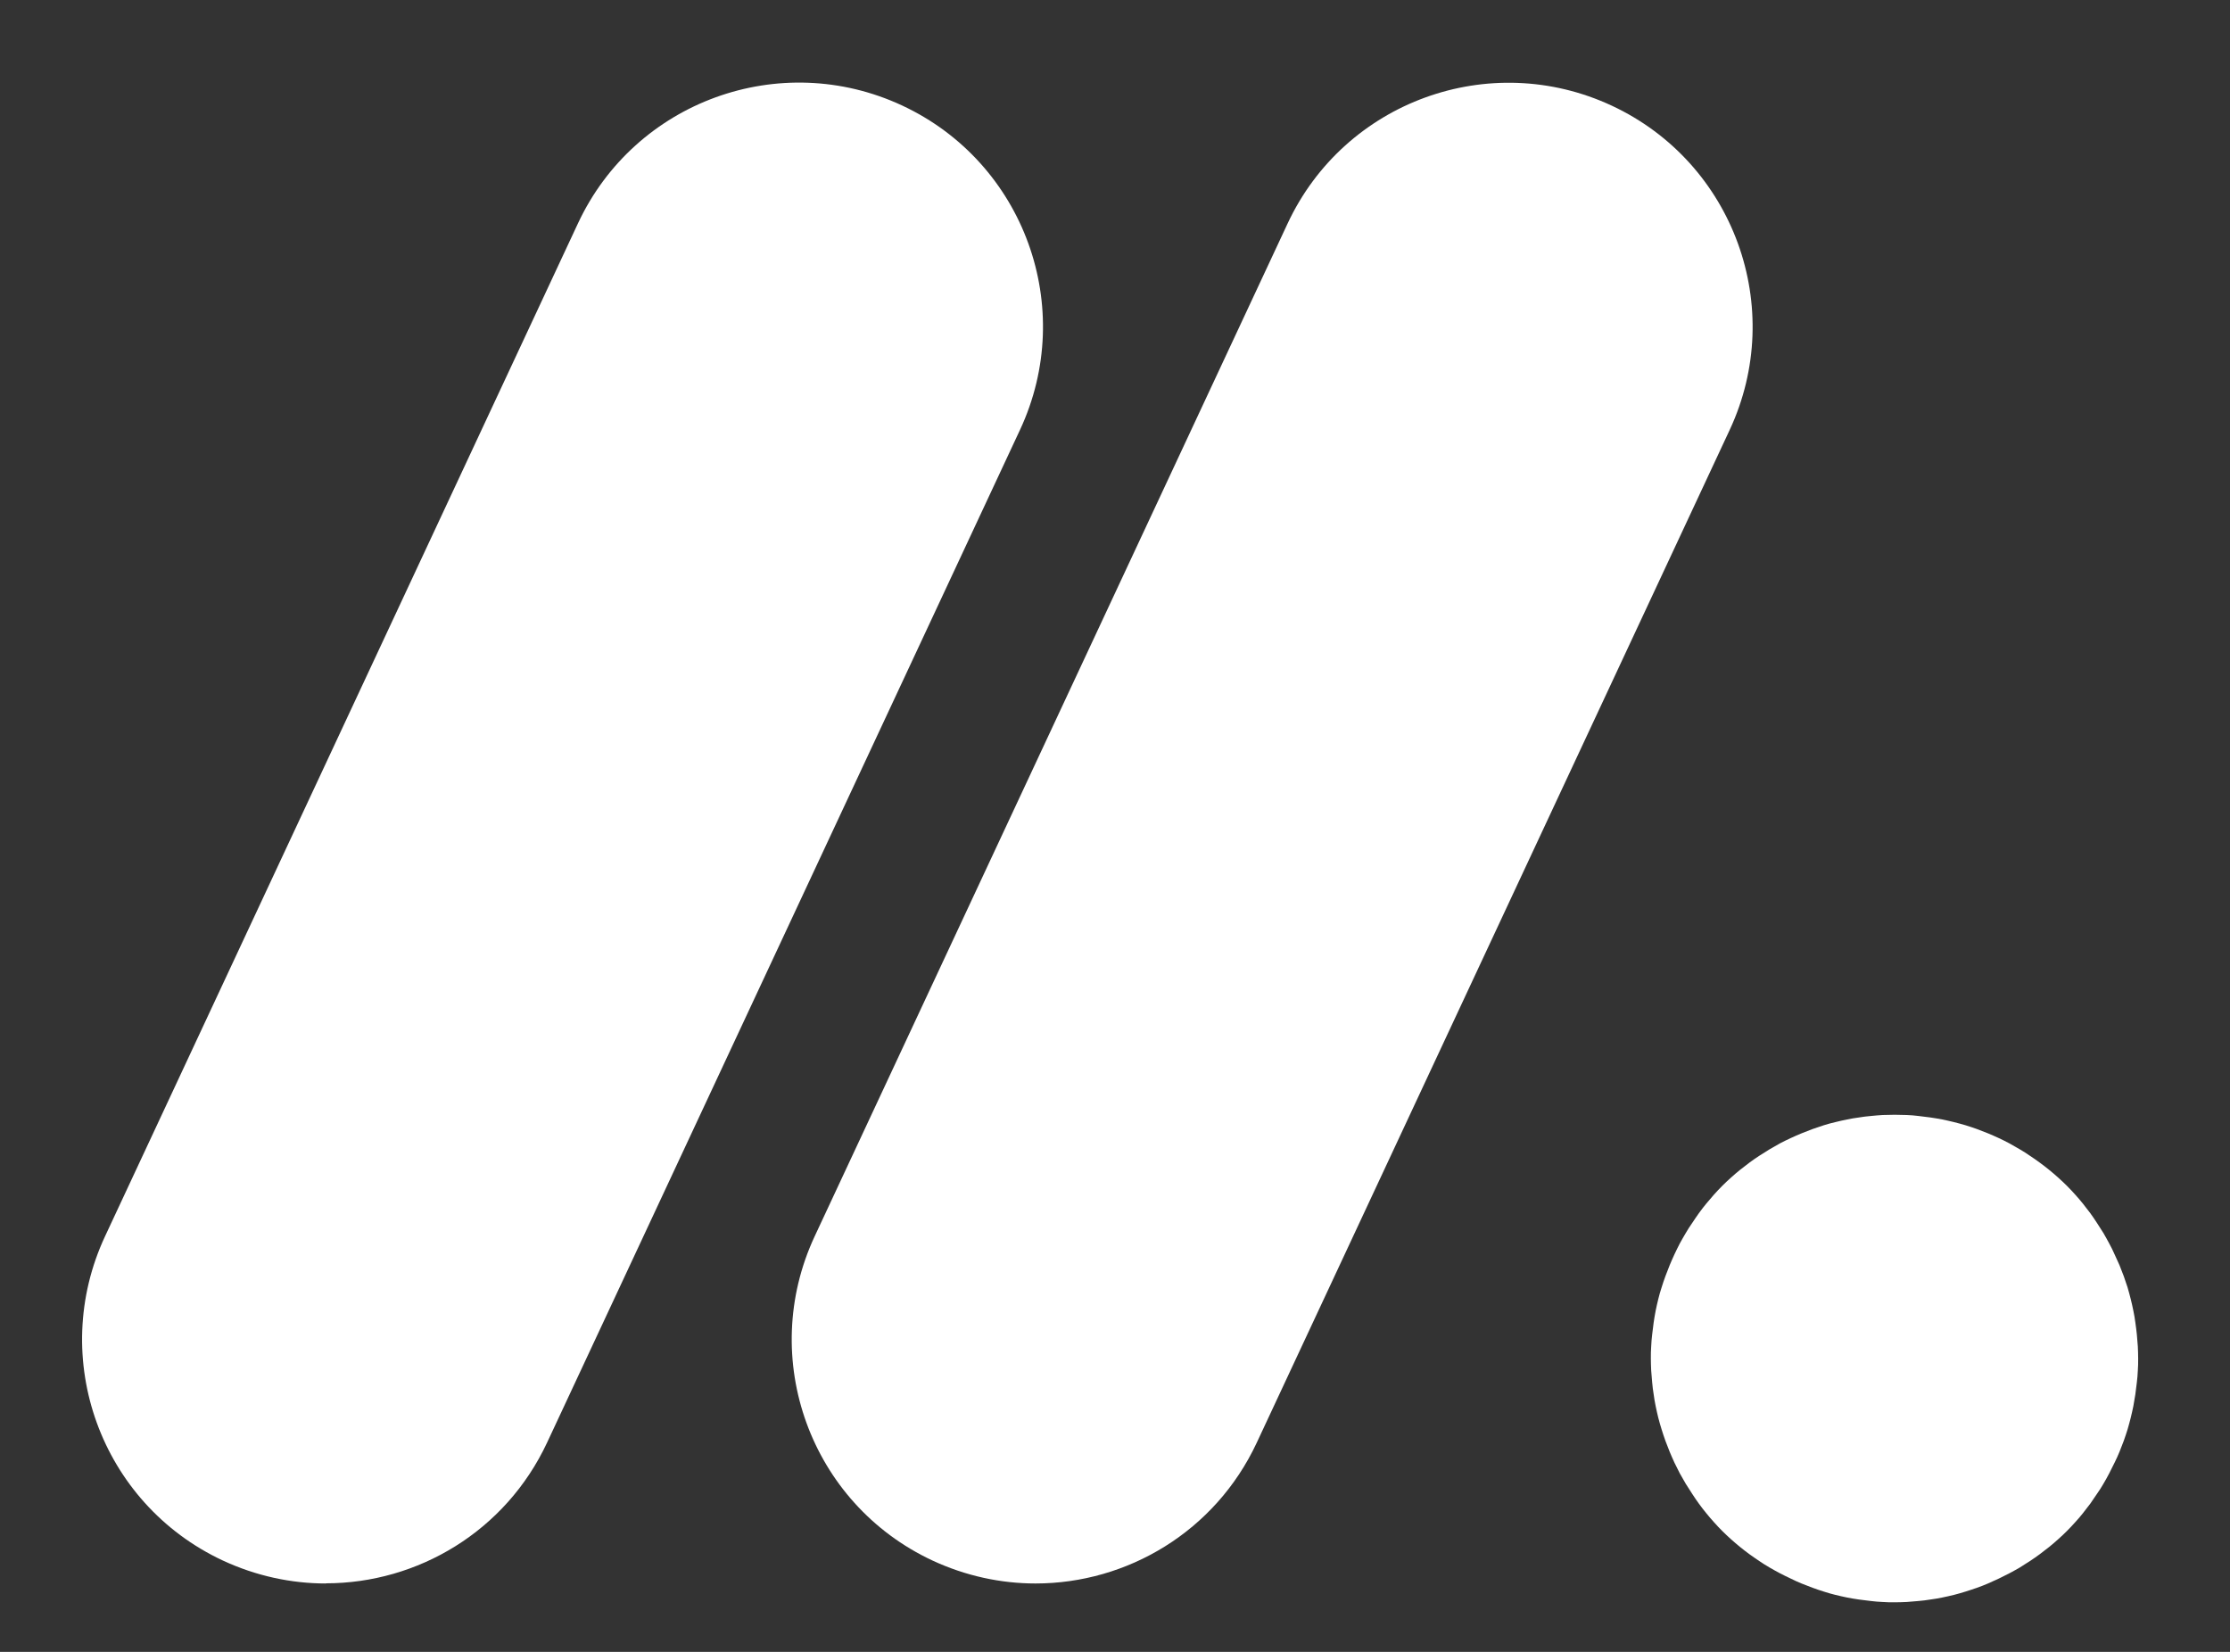
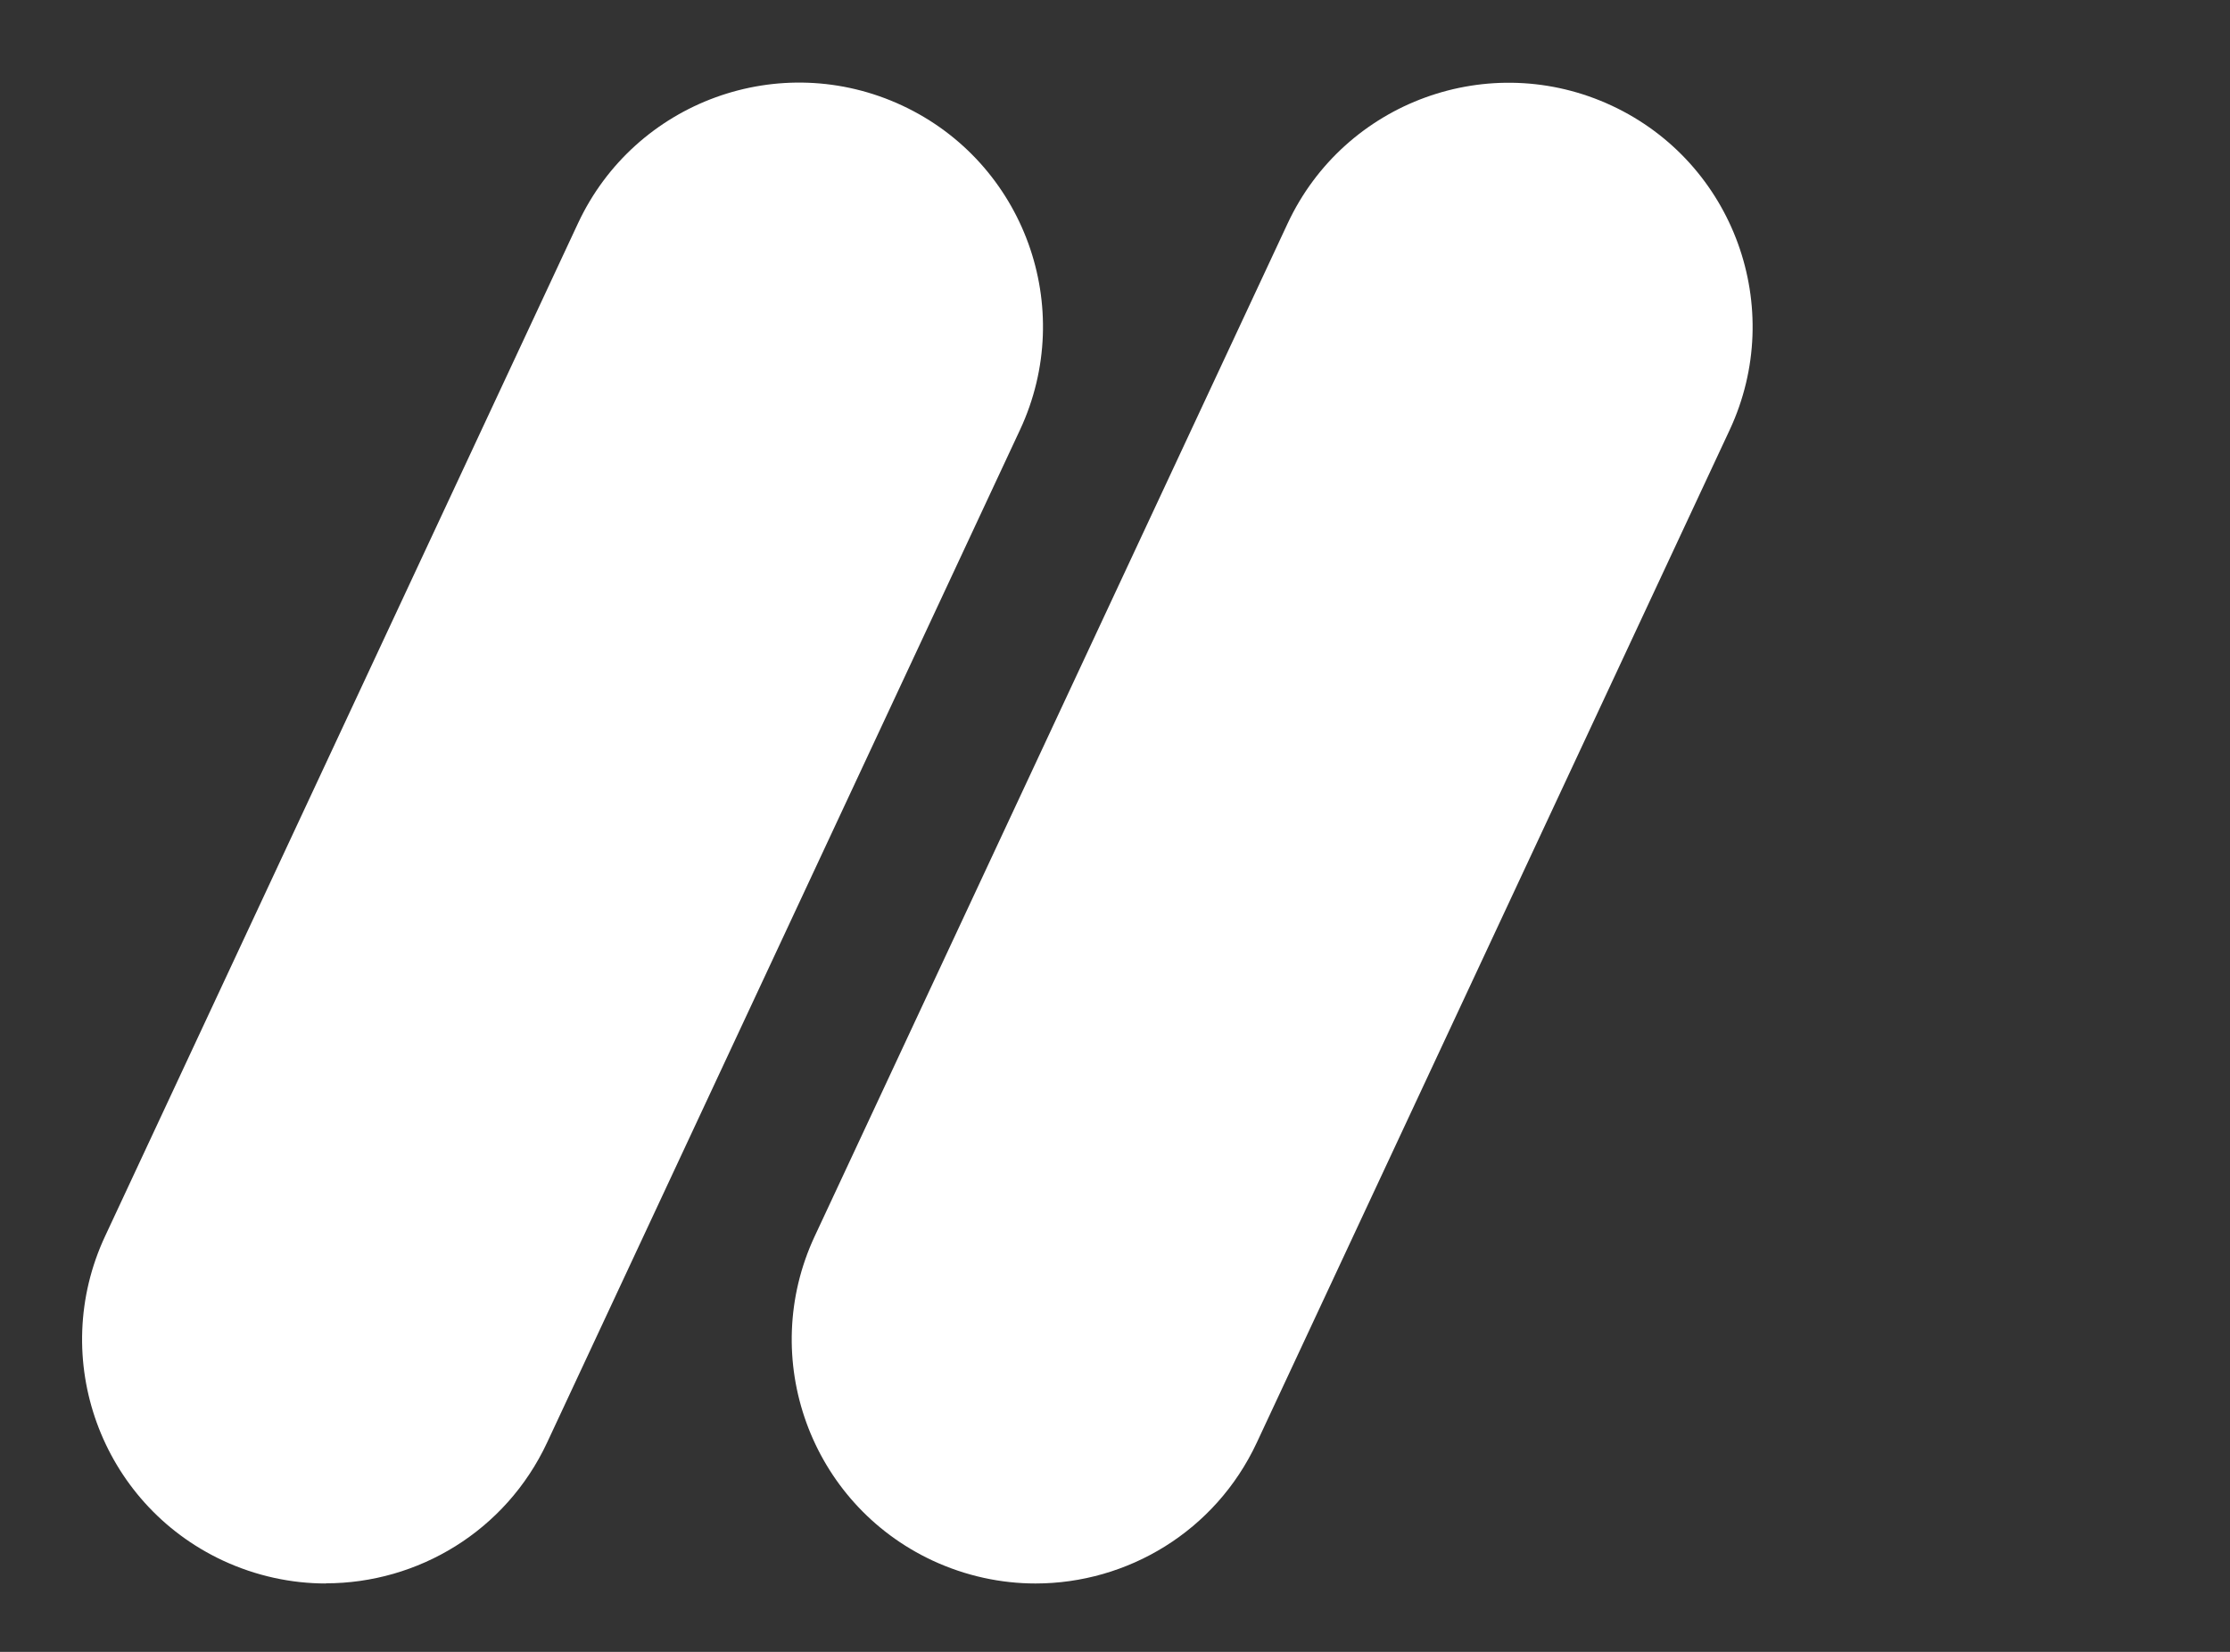
<svg xmlns="http://www.w3.org/2000/svg" id="Layer_1" data-name="Layer 1" viewBox="0 0 135 100">
  <rect x="0" y="0" width="135" height="100" fill="#333333" stroke="none" />
  <defs>
    <style>      .cls-1 {        fill: #fff;        stroke-width: 0px;      }    </style>
  </defs>
  <path class="cls-1" d="M19.73,95.86c-2.09,0-4.22-.45-6.24-1.39-7.39-3.45-10.58-12.24-7.13-19.63L34.99,13.52c3.45-7.39,12.24-10.58,19.63-7.13,7.39,3.45,10.58,12.24,7.13,19.63l-28.63,61.31c-2.51,5.37-7.83,8.52-13.39,8.52Z" />
  <path class="cls-1" d="M62.69,95.86c-2.09,0-4.22-.45-6.24-1.39-7.39-3.45-10.58-12.24-7.13-19.63l28.63-61.31c3.45-7.39,12.24-10.58,19.63-7.13s10.58,12.24,7.13,19.63l-28.63,61.31c-2.51,5.37-7.83,8.52-13.39,8.52Z" />
-   <path class="cls-1" d="M114.7,97c-.24,0-.49,0-.73-.02-.24-.01-.48-.03-.72-.06-.24-.03-.48-.06-.72-.09-.24-.03-.48-.08-.71-.12-.24-.05-.47-.1-.71-.16-.23-.06-.47-.12-.7-.2-.23-.07-.46-.15-.68-.23-.22-.08-.45-.17-.67-.26-.22-.09-.44-.19-.66-.3-.22-.1-.43-.21-.65-.32-.21-.11-.42-.23-.63-.35-.21-.12-.41-.25-.62-.39-.2-.13-.4-.28-.59-.41-.2-.14-.39-.3-.57-.44-.19-.15-.37-.31-.55-.47-.18-.16-.36-.33-.53-.5-.17-.17-.34-.35-.5-.53-.16-.18-.32-.36-.47-.55-.15-.18-.3-.38-.44-.57-.14-.2-.28-.39-.41-.6-.13-.2-.26-.4-.39-.61-.12-.21-.24-.42-.36-.63-.11-.21-.22-.43-.32-.64-.1-.22-.2-.44-.29-.66-.09-.22-.18-.45-.26-.67-.08-.23-.16-.46-.23-.69-.07-.23-.14-.46-.2-.7-.06-.24-.11-.47-.16-.71-.05-.24-.09-.48-.12-.71-.04-.24-.07-.48-.09-.72s-.04-.48-.06-.72c-.01-.24-.02-.49-.02-.73s0-.49.02-.73c.01-.24.03-.48.06-.73.03-.24.06-.48.09-.72.03-.24.08-.48.12-.71.05-.24.1-.47.16-.71.06-.23.12-.47.2-.7.07-.23.15-.46.23-.68.08-.22.17-.45.26-.67.09-.22.19-.44.29-.66s.21-.43.32-.65c.11-.21.24-.42.36-.63.12-.21.25-.41.39-.61.13-.2.27-.4.41-.6.14-.19.29-.39.44-.57.15-.18.31-.37.47-.55.16-.18.33-.36.5-.53.17-.17.35-.34.53-.5.18-.16.36-.32.55-.47.19-.15.38-.3.57-.44s.39-.28.59-.41c.2-.13.41-.26.62-.39.21-.12.42-.24.63-.36.21-.11.43-.22.65-.32.22-.1.44-.2.66-.29.22-.09.45-.18.67-.26s.46-.16.68-.23c.23-.07.47-.14.7-.19.23-.06.47-.11.71-.16s.47-.09.71-.12c.24-.04.48-.07.72-.09.24-.03.49-.04.72-.06.49-.02.97-.02,1.46,0,.24.01.49.03.72.06.24.03.48.06.72.09.24.03.48.08.71.12.24.05.47.1.71.16.23.06.47.12.7.19s.46.15.69.23c.22.08.45.17.67.26.22.09.44.19.66.29.22.1.43.21.64.32.21.12.43.24.63.36.21.12.41.25.61.39.2.13.4.27.59.41.2.14.39.3.57.44.19.15.37.31.55.47s.36.33.53.5c.17.17.34.35.5.53.16.18.32.36.47.55.15.19.3.38.44.57.14.2.28.39.41.6.13.2.26.41.39.61.12.21.24.42.35.63.12.21.22.43.32.65.1.22.2.44.3.66.09.22.18.45.26.67s.16.46.23.68c.07.23.13.47.19.7.06.23.11.47.16.71s.09.47.12.71.07.48.09.72c.02.24.04.49.06.73.01.24.02.49.02.73s0,.49-.02.73c-.01.24-.03.49-.06.72-.03.24-.06.48-.09.72-.04.24-.08.48-.12.71-.05.24-.1.47-.16.71-.06.23-.12.47-.19.7-.07.23-.15.46-.23.69-.08.22-.17.45-.26.67-.09.22-.19.44-.3.66s-.21.43-.32.64c-.11.21-.23.43-.35.63-.12.21-.25.41-.39.61-.14.2-.28.4-.41.6-.14.19-.3.39-.44.57-.15.19-.31.38-.47.55-.16.18-.33.36-.5.53-.17.17-.35.34-.53.5s-.36.32-.55.47c-.19.15-.38.3-.57.44-.19.14-.39.28-.59.41-.2.13-.41.26-.61.39-.21.12-.42.24-.63.35-.21.11-.43.22-.64.32-.22.1-.44.2-.66.3s-.45.18-.67.26c-.23.08-.46.16-.69.23s-.46.14-.7.2c-.24.06-.47.11-.71.16s-.48.09-.71.12c-.24.04-.48.07-.72.09-.24.02-.48.04-.72.06-.24.01-.49.02-.73.02Z" />
</svg>